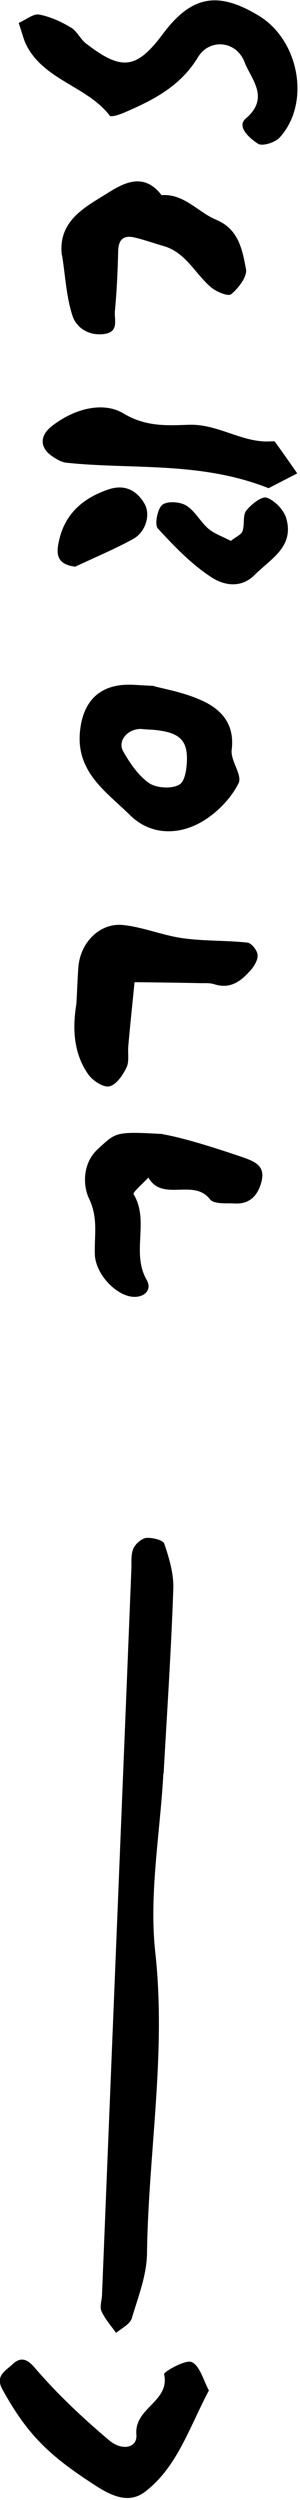
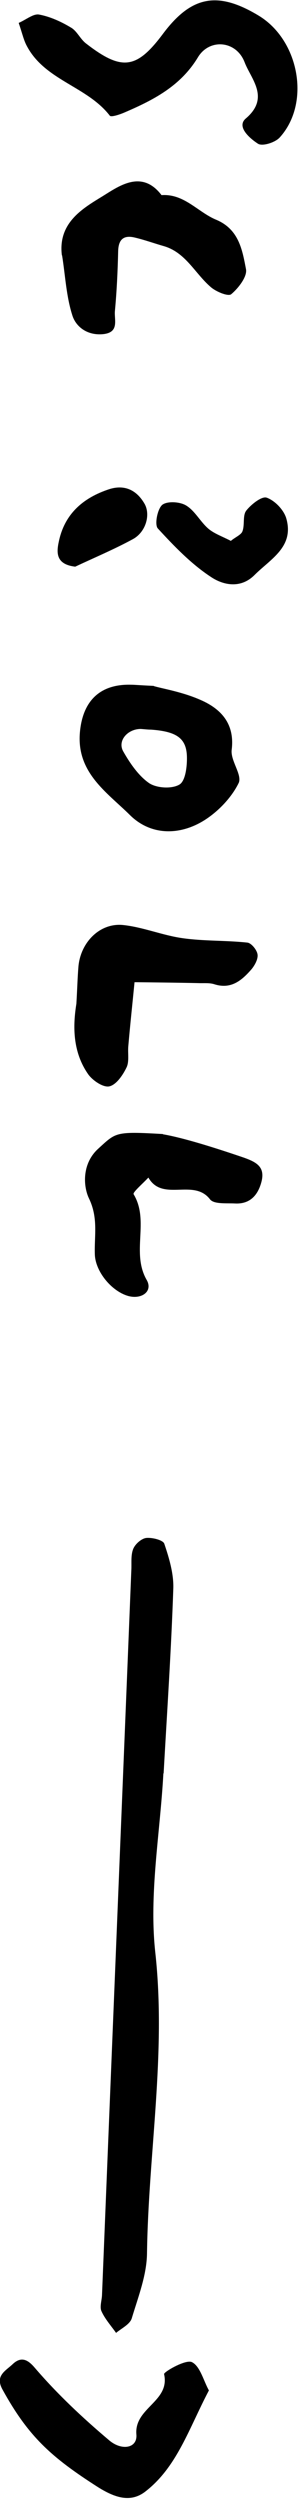
<svg xmlns="http://www.w3.org/2000/svg" viewBox="0 0 13 108">
  <path d="m7.08 76.61c-.14 2.58-.63 5.21-.35 7.74.48 4.37-.3 8.66-.36 12.99-.01.94-.38 1.88-.66 2.81-.08.26-.44.43-.68.63-.22-.31-.48-.6-.63-.93-.09-.19.01-.46.02-.7.42-10.43.85-20.86 1.27-31.3.02-.31-.03-.65.08-.93.08-.21.35-.45.56-.48.26-.03.74.09.79.25.21.62.41 1.29.39 1.93-.09 2.66-.27 5.33-.42 7.99z" />
  <path d="m.81.99c.34-.15.64-.41.89-.36.48.09.96.31 1.39.57.25.15.39.49.64.68 1.54 1.19 2.18 1.11 3.31-.39 1.24-1.67 2.38-1.89 4.16-.82 1.77 1.06 2.27 3.79.92 5.27-.2.22-.75.39-.94.27-.34-.22-.95-.73-.53-1.09 1.06-.9.23-1.7-.05-2.43-.36-.94-1.52-1.04-2.02-.22-.76 1.26-1.95 1.86-3.21 2.4-.19.08-.55.2-.61.13-.98-1.27-2.8-1.52-3.59-3-.14-.25-.2-.54-.36-1.01z" />
  <path d="m6.67 29.64c.37.11 1.25.25 2.05.61.86.38 1.46 1.02 1.32 2.14-.06.47.47 1.09.3 1.44-.3.61-.85 1.19-1.43 1.57-1.09.71-2.37.71-3.28-.19-1-.99-2.36-1.85-2.16-3.65.14-1.3.88-2.02 2.22-1.98.15 0 .31.02.97.05zm-.12 1.88c-.15 0-.3-.02-.45-.03-.57 0-1.02.51-.76.97.29.51.66 1.05 1.12 1.37.33.22.99.26 1.32.06.26-.16.33-.79.32-1.2-.02-.8-.45-1.09-1.55-1.17z" />
  <path d="m2.68 11.02c-.17-1.4.91-2.02 1.76-2.54.7-.43 1.7-1.18 2.56-.05.98-.07 1.57.73 2.36 1.06.99.41 1.14 1.3 1.3 2.14.06.32-.33.82-.64 1.08-.13.11-.67-.11-.9-.32-.68-.59-1.08-1.49-2.03-1.76-.42-.12-.83-.27-1.26-.37-.47-.11-.7.08-.71.6-.02.86-.06 1.72-.14 2.57-.04.39.22.96-.57 1.01-.66.04-1.12-.34-1.27-.8-.27-.83-.31-1.74-.45-2.61h-.01z" />
  <path d="m3.31 43.36c.04-.68.05-1.15.09-1.62.1-1.04.93-1.88 1.93-1.78.87.09 1.72.45 2.59.57.92.13 1.87.09 2.8.19.17.02.41.31.44.51s-.12.47-.26.64c-.42.48-.88.88-1.61.65-.21-.07-.46-.04-.7-.05-.92-.02-1.84-.03-2.76-.04-.09.92-.19 1.84-.27 2.76-.03.31.05.67-.08.93-.16.33-.44.74-.74.81-.26.06-.71-.24-.91-.51-.7-.99-.67-2.13-.52-3.06z" />
  <path d="m7.06 49c.87.15 2.19.56 3.51 1.01.56.2.94.41.75 1.08-.16.57-.51.93-1.13.9-.37-.02-.92.04-1.09-.18-.71-.92-2.06.13-2.67-.94-.23.25-.69.64-.64.72.7 1.16-.12 2.52.57 3.71.27.48-.21.84-.79.69-.73-.2-1.43-1.05-1.46-1.79-.03-.81.16-1.58-.26-2.44-.24-.51-.31-1.49.41-2.14.77-.7.72-.75 2.8-.63z" />
  <path d="m9.05 103.27c-.87 1.65-1.38 3.31-2.76 4.37-.63.48-1.3.27-2.05-.2-2.02-1.29-3.01-2.18-4.13-4.21-.34-.61.14-.81.45-1.11.38-.35.67-.16.95.17.98 1.14 2.07 2.16 3.22 3.13.54.46 1.23.35 1.18-.25-.1-1.16 1.47-1.42 1.2-2.61-.02-.09.92-.64 1.2-.52.36.17.51.81.74 1.22z" />
-   <path d="m11.64 21.09c-2.96-1.17-5.9-.8-8.76-1.1-.2-.02-.41-.14-.59-.26-.57-.37-.58-.89-.07-1.3.95-.76 2.23-1.11 3.13-.57.98.59 1.92.52 2.84.49 1.26-.04 2.28.77 3.49.72.08 0 .2-.02.23.01.33.45.65.91.97 1.37-.44.23-.88.45-1.24.64z" />
  <path d="m10.01 23.36c.21-.17.45-.26.5-.42.1-.28 0-.67.16-.88.21-.27.68-.64.89-.56.36.13.75.54.85.91.34 1.22-.69 1.74-1.38 2.43-.61.61-1.37.43-1.88.09-.86-.56-1.61-1.34-2.31-2.1-.15-.16-.02-.84.19-1.02.21-.17.77-.14 1.04.03.38.23.61.7.96 1 .26.22.62.34.98.53z" />
  <path d="m3.26 24.48c-.86-.1-.81-.63-.71-1.09.25-1.19 1.05-1.88 2.16-2.25.66-.22 1.19.01 1.54.6.29.47.08 1.24-.49 1.55-.81.44-1.67.8-2.5 1.19z" />
</svg>